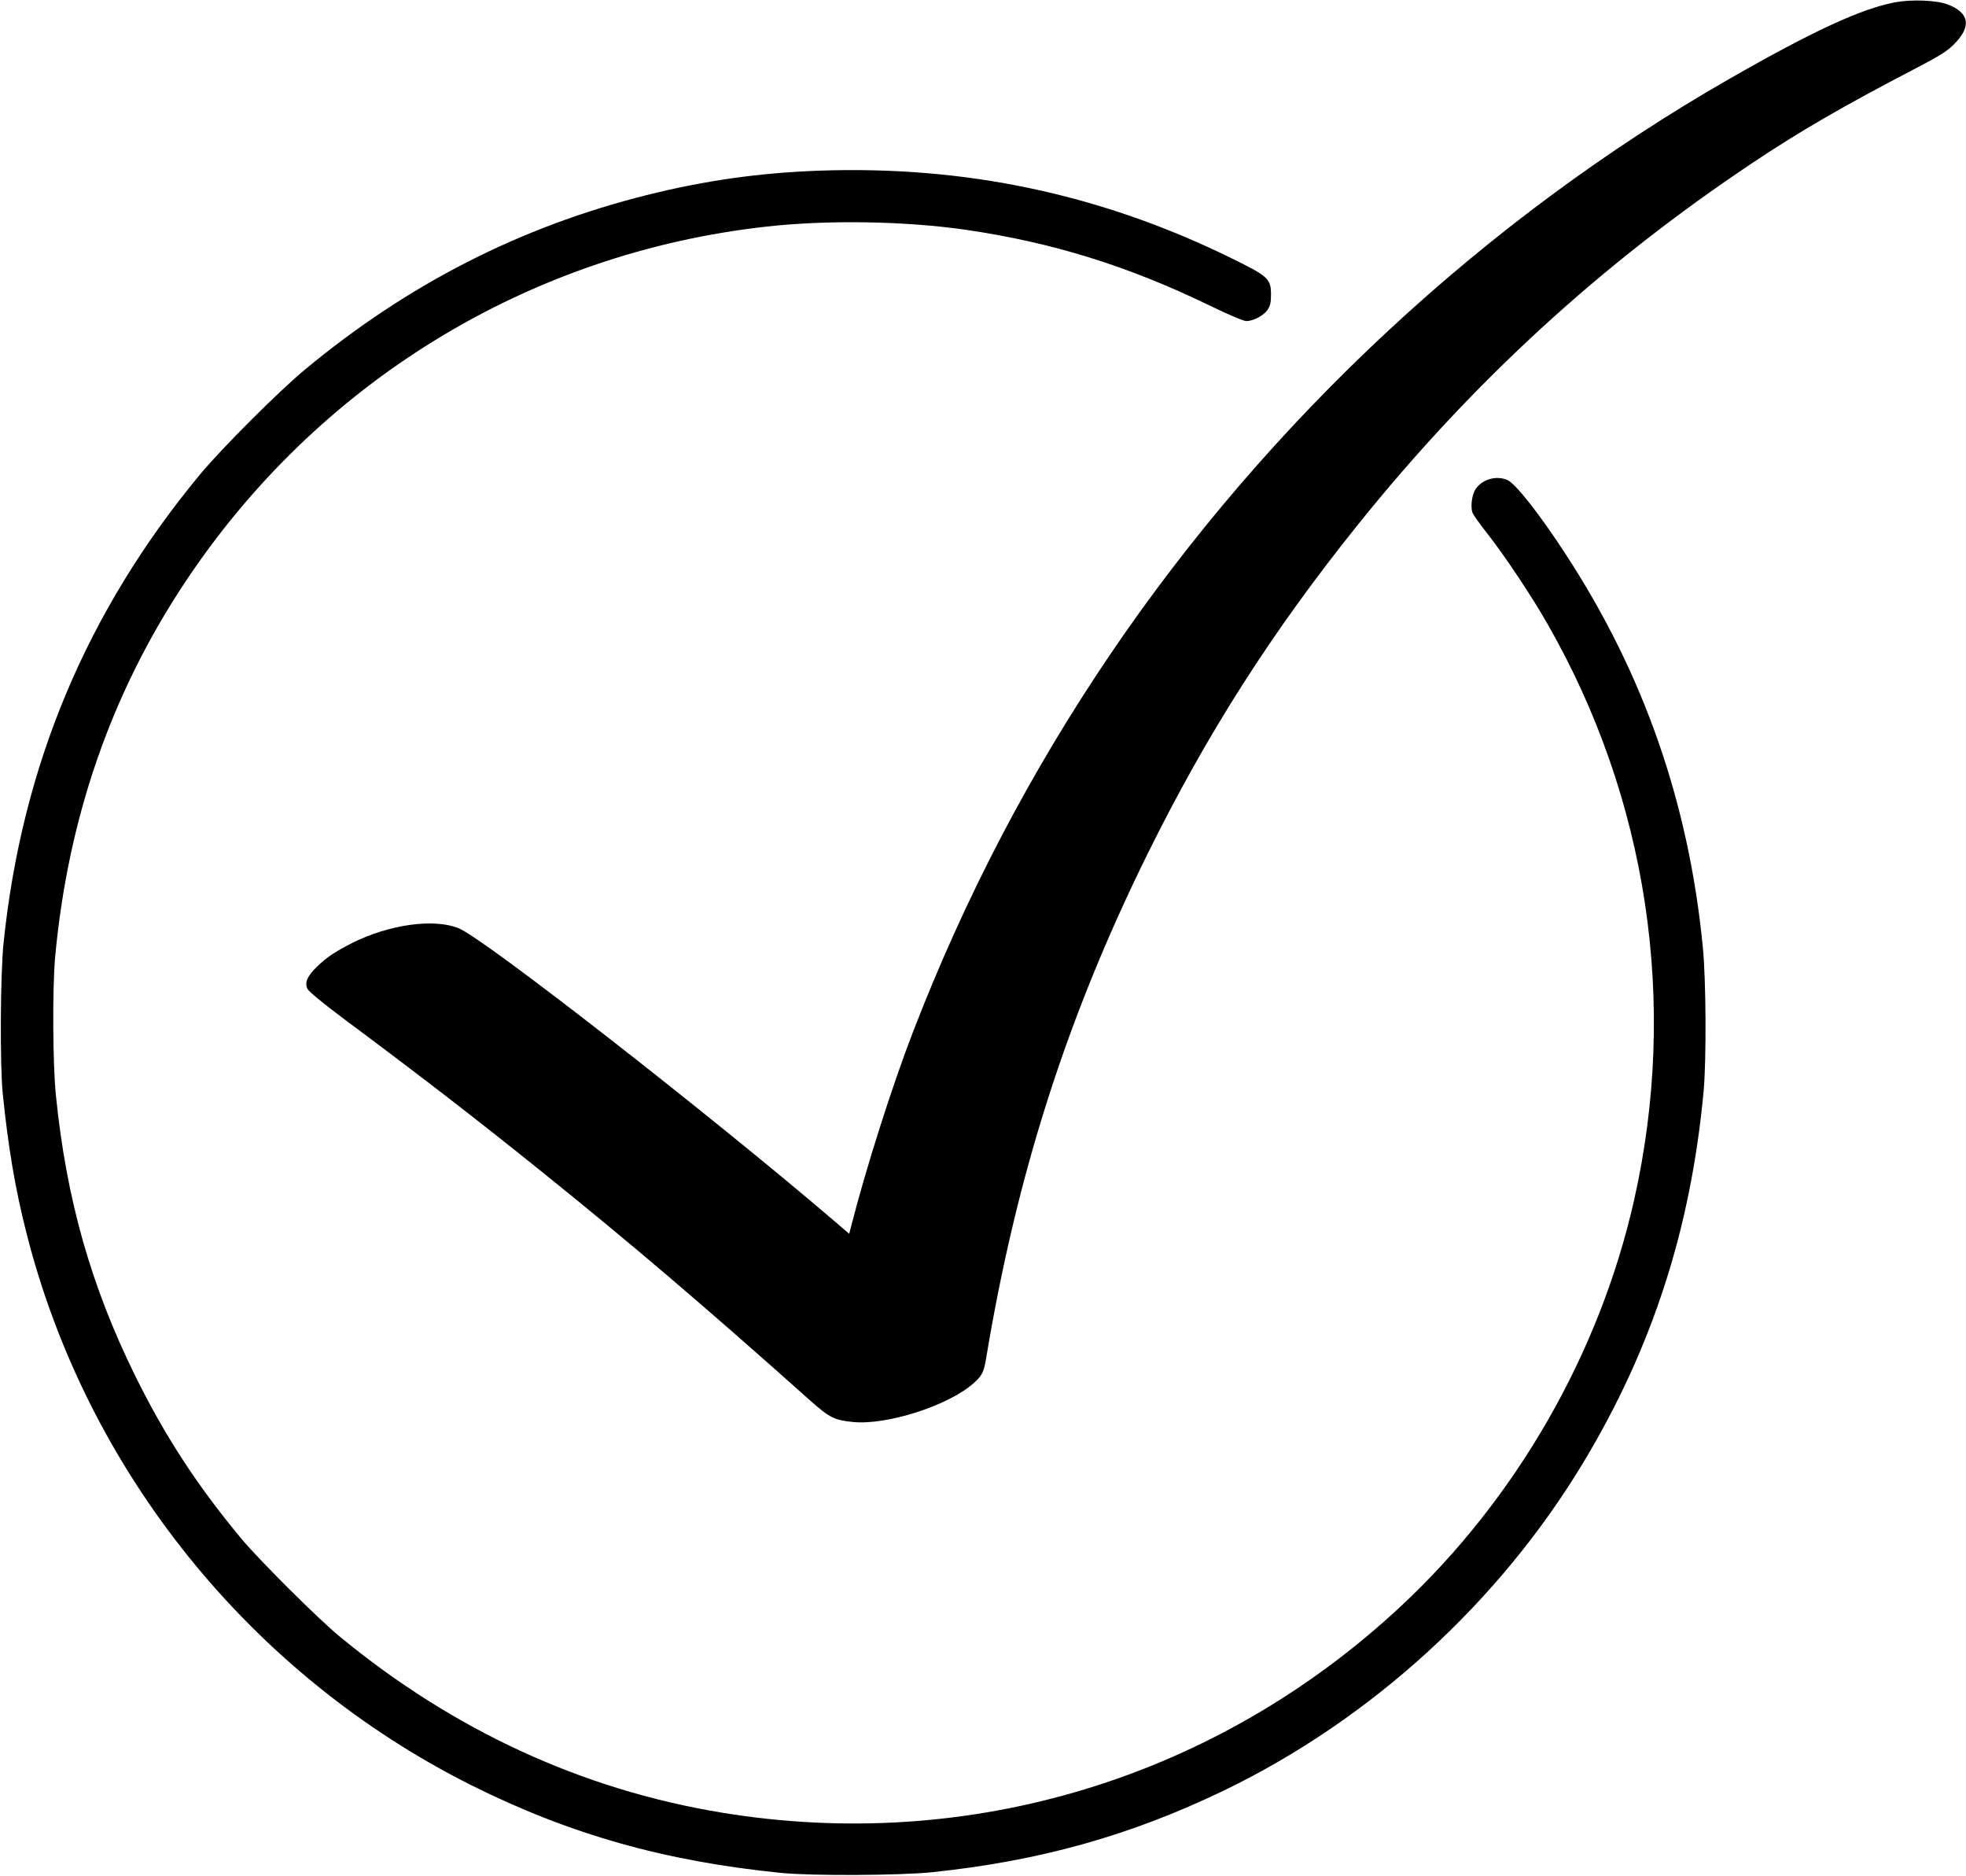
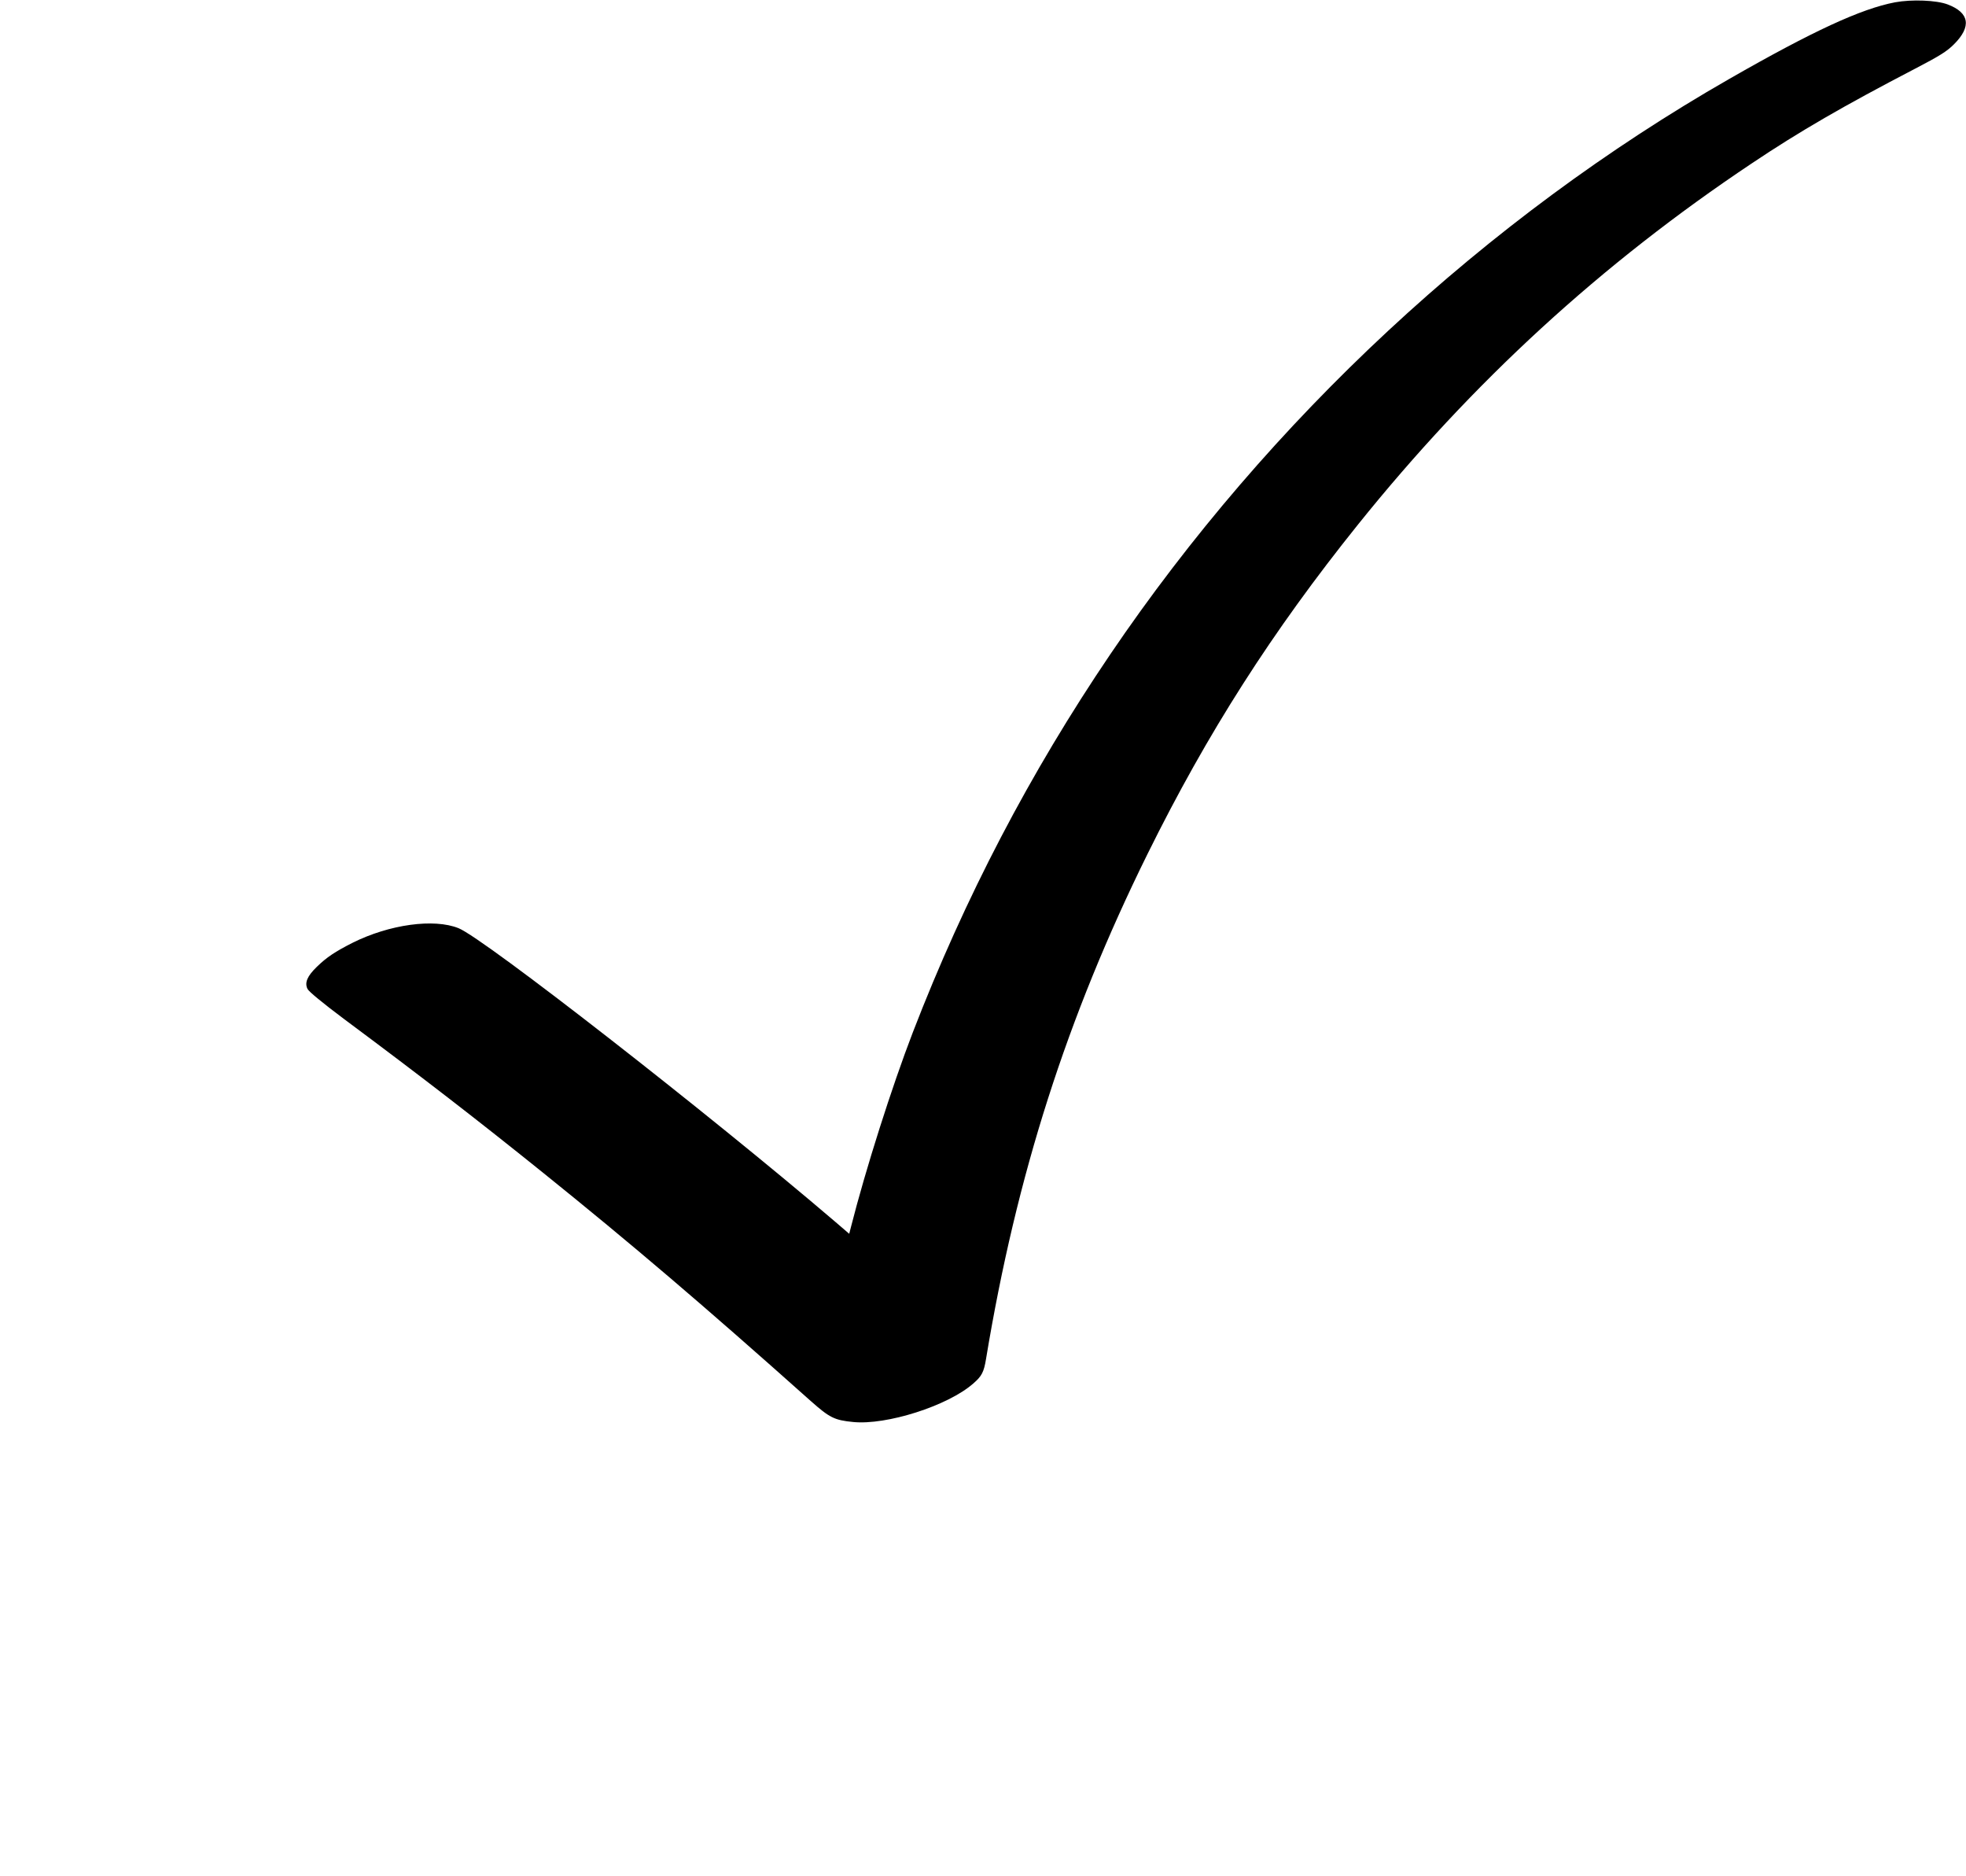
<svg xmlns="http://www.w3.org/2000/svg" version="1.0" width="1280pt" height="1221pt" viewBox="0 0 1280 1221" preserveAspectRatio="xMidYMid meet">
  <g transform="translate(0,1221) scale(0.1,-0.1)" fill="#000000" stroke="none">
    <path d="M12338 12195 c-221 -42 -535 -187 -1078 -498 -1589 -910 -2995 -2217 -4032 -3747 -521 -769 -946 -1582 -1285 -2460 -136 -353 -307 -890 -403 -1268 l-11 -43 -92 79 c-827 707 -2285 1843 -2451 1910 -160 65 -451 25 -691 -95 -114 -58 -167 -93 -232 -156 -62 -60 -81 -103 -61 -144 8 -17 99 -92 238 -196 520 -387 866 -655 1290 -996 585 -471 1044 -862 1748 -1490 123 -109 154 -125 276 -137 217 -22 617 105 782 250 56 48 70 75 84 162 198 1196 527 2224 1051 3285 390 789 812 1449 1370 2144 747 930 1585 1698 2565 2352 312 209 598 374 1059 614 165 86 210 114 257 161 115 115 101 205 -41 259 -73 28 -235 34 -343 14z" />
-     <path d="M5330 11099 c-384 -14 -742 -64 -1120 -159 -820 -205 -1554 -579 -2225 -1136 -168 -139 -541 -512 -680 -679 -741 -893 -1163 -1900 -1282 -3055 -21 -207 -24 -793 -5 -980 36 -352 81 -618 154 -905 393 -1552 1460 -2876 2898 -3596 639 -319 1257 -494 2015 -570 198 -20 768 -17 980 4 702 73 1293 238 1903 532 959 463 1795 1227 2344 2141 447 744 697 1518 780 2414 18 203 16 727 -6 940 -92 938 -387 1780 -894 2555 -169 260 -327 460 -379 481 -71 30 -160 5 -204 -57 -26 -36 -37 -120 -21 -159 6 -14 49 -74 97 -135 110 -140 291 -411 389 -584 654 -1141 854 -2473 565 -3753 -225 -998 -767 -1942 -1517 -2642 -1200 -1120 -2809 -1610 -4421 -1345 -910 149 -1751 537 -2491 1148 -141 116 -526 500 -639 636 -290 349 -498 669 -691 1060 -288 585 -448 1149 -516 1825 -21 202 -23 703 -5 900 83 900 362 1708 838 2428 864 1309 2243 2155 3793 2327 402 45 905 36 1300 -21 560 -82 1048 -233 1580 -490 129 -63 227 -104 245 -104 46 1 109 34 136 71 19 28 24 46 24 100 0 106 -16 120 -269 244 -844 412 -1723 598 -2676 564z" />
  </g>
</svg>